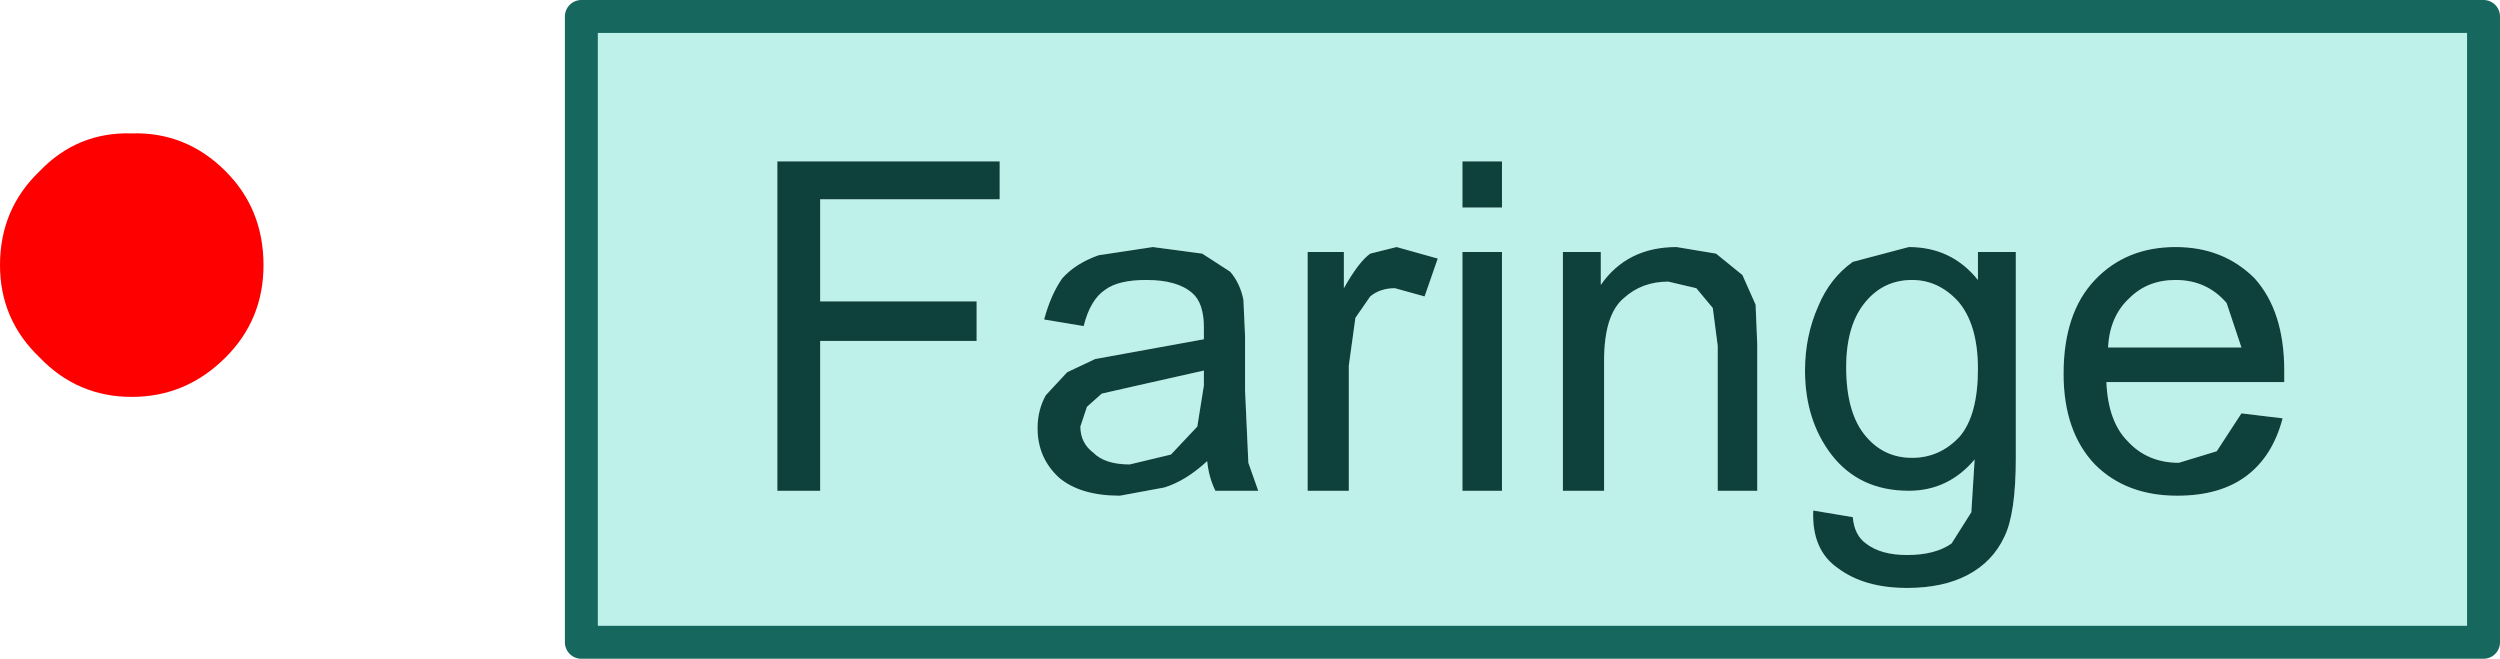
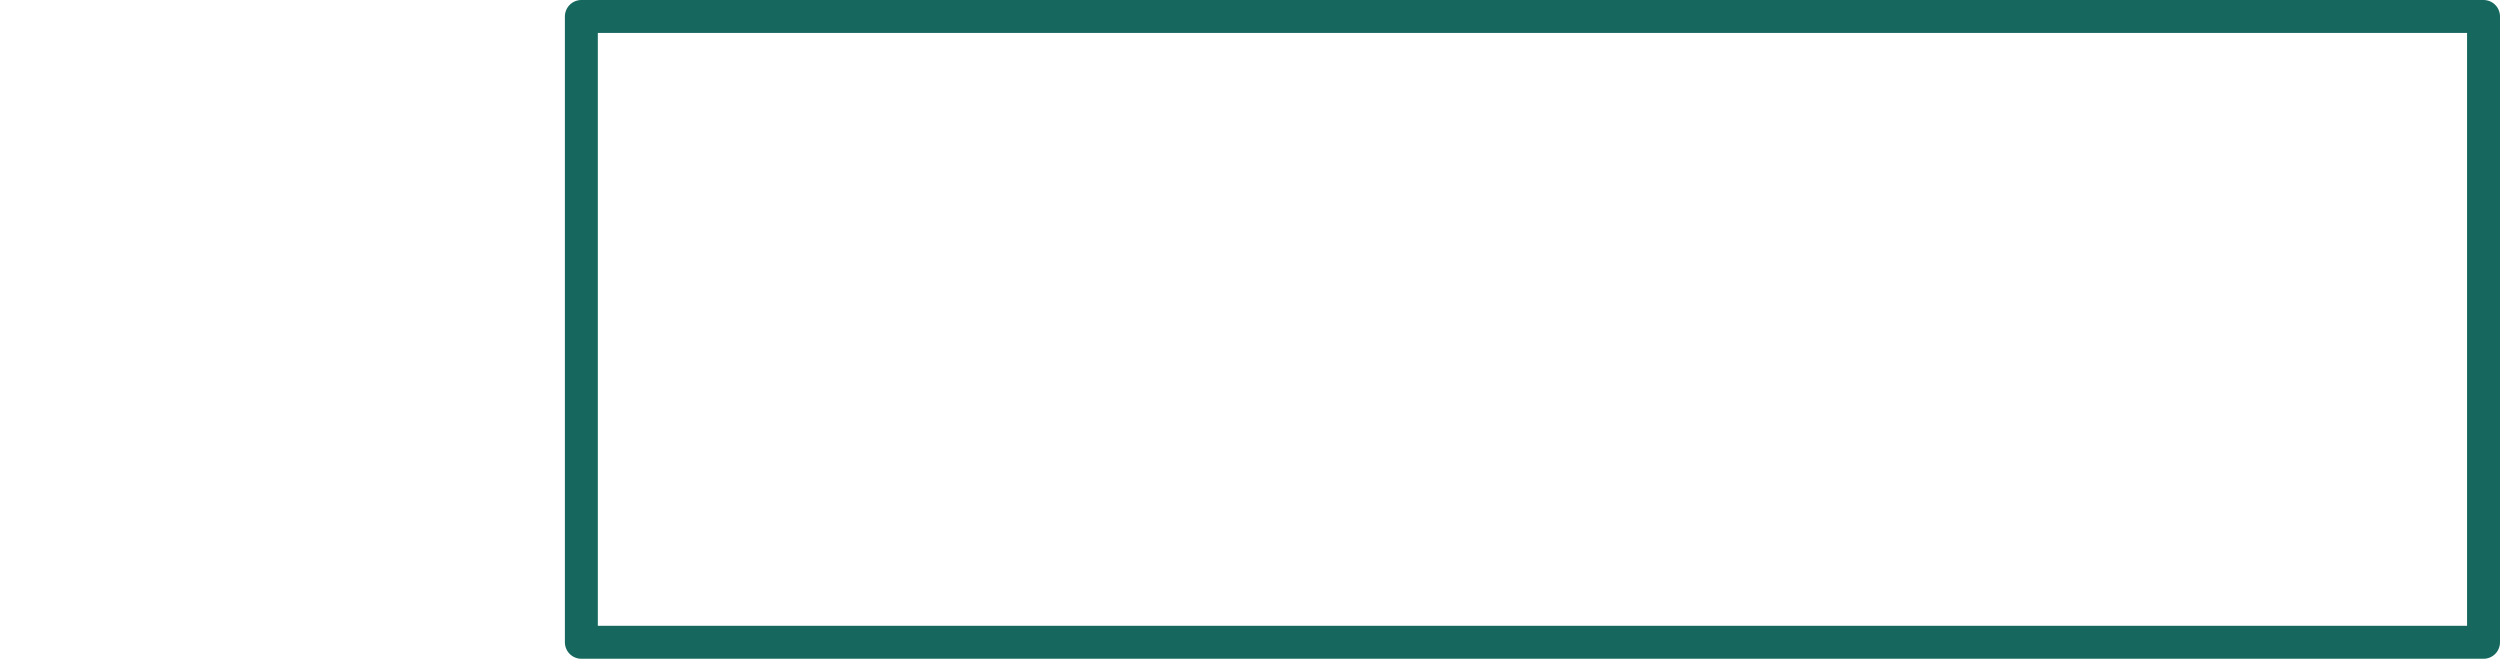
<svg xmlns="http://www.w3.org/2000/svg" height="20.0px" width="75.9px">
  <g transform="matrix(1.0, 0.0, 0.0, 1.0, 4.0, 8.05)">
-     <path d="M41.6 -0.4 L40.4 -0.4 40.4 6.85 41.6 6.85 41.6 -0.4 M57.2 -0.4 L56.05 -0.4 56.05 0.45 Q55.25 -0.55 53.95 -0.55 L52.25 -0.1 Q51.55 0.4 51.2 1.25 50.8 2.15 50.8 3.2 50.8 4.7 51.6 5.75 52.45 6.85 53.95 6.85 55.15 6.85 55.95 5.9 L55.85 7.5 55.25 8.45 Q54.75 8.8 53.9 8.8 53.1 8.8 52.65 8.45 52.3 8.2 52.25 7.65 L51.05 7.45 Q51.0 8.65 51.8 9.2 52.6 9.8 53.9 9.8 55.0 9.8 55.75 9.4 56.5 9.0 56.85 8.25 57.2 7.55 57.2 5.85 L57.2 -0.4 M48.1 -0.35 L46.9 -0.55 Q45.4 -0.55 44.6 0.6 L44.6 -0.4 43.45 -0.4 43.45 6.85 44.7 6.85 44.7 2.9 Q44.7 1.5 45.3 1.0 45.85 0.5 46.65 0.5 L47.5 0.7 48.0 1.3 48.15 2.45 48.15 6.85 49.35 6.85 49.35 2.4 49.3 1.2 48.9 0.3 48.1 -0.35 M40.4 -3.15 L40.4 -1.75 41.6 -1.75 41.6 -3.15 40.4 -3.15 M39.65 -0.2 L38.4 -0.55 37.6 -0.35 Q37.25 -0.1 36.8 0.7 L36.8 -0.4 35.7 -0.4 35.7 6.85 36.95 6.85 36.95 3.05 37.15 1.6 37.6 0.95 Q37.9 0.7 38.35 0.7 L39.25 0.95 39.65 -0.2 M32.5 -0.35 L31.0 -0.55 29.35 -0.3 Q28.65 -0.05 28.25 0.4 27.9 0.9 27.7 1.65 L28.9 1.85 Q29.1 1.05 29.55 0.75 29.95 0.45 30.8 0.45 31.75 0.45 32.2 0.85 32.55 1.15 32.55 1.9 L32.55 2.25 30.35 2.65 29.25 2.85 28.4 3.25 27.75 3.95 Q27.5 4.4 27.5 4.95 27.5 5.85 28.15 6.45 28.8 7.0 30.0 7.0 L31.35 6.75 Q32.0 6.55 32.65 5.95 32.7 6.45 32.9 6.85 L34.2 6.85 33.9 6.0 33.8 3.8 33.8 2.15 33.75 1.05 Q33.65 0.55 33.35 0.2 L32.5 -0.35 M20.9 -2.0 L26.35 -2.0 26.35 -3.15 19.6 -3.15 19.6 6.85 20.9 6.85 20.9 2.3 25.65 2.3 25.65 1.1 20.9 1.1 20.9 -2.0 M71.4 -7.55 L71.4 11.45 13.65 11.45 13.65 -7.55 71.4 -7.55 M32.35 4.9 L31.55 5.75 30.3 6.05 Q29.55 6.05 29.2 5.7 28.8 5.4 28.8 4.9 L29.0 4.3 29.45 3.9 30.55 3.65 32.55 3.2 32.55 3.65 32.35 4.9 M52.65 5.2 Q52.05 4.5 52.05 3.1 52.05 1.8 52.65 1.1 53.2 0.45 54.05 0.45 54.85 0.45 55.45 1.1 56.05 1.8 56.05 3.15 56.05 4.55 55.5 5.2 54.9 5.85 54.05 5.85 53.2 5.85 52.65 5.2 M63.6 1.15 L64.05 2.5 60.0 2.5 Q60.05 1.55 60.65 1.0 61.2 0.45 62.05 0.45 63.0 0.45 63.6 1.15 M65.35 3.55 L65.35 3.2 Q65.35 1.4 64.45 0.4 63.5 -0.55 62.05 -0.55 60.55 -0.55 59.6 0.45 58.65 1.45 58.65 3.3 58.65 5.05 59.6 6.05 60.55 7.0 62.1 7.0 63.4 7.0 64.2 6.4 65.0 5.8 65.3 4.65 L64.05 4.5 63.3 5.65 62.15 6.0 Q61.2 6.0 60.6 5.35 60.0 4.75 59.95 3.55 L65.35 3.55" fill="#bef1ea" fill-rule="evenodd" stroke="none" />
-     <path d="M20.9 -2.0 L20.9 1.1 25.65 1.1 25.65 2.3 20.9 2.3 20.9 6.85 19.6 6.85 19.6 -3.15 26.35 -3.15 26.35 -2.0 20.9 -2.0 M32.5 -0.35 L33.35 0.2 Q33.65 0.55 33.75 1.05 L33.8 2.15 33.8 3.8 33.9 6.0 34.2 6.85 32.9 6.85 Q32.7 6.45 32.65 5.95 32.0 6.55 31.35 6.75 L30.0 7.0 Q28.8 7.0 28.15 6.45 27.5 5.85 27.5 4.95 27.5 4.4 27.75 3.95 L28.4 3.25 29.25 2.85 30.35 2.65 32.55 2.25 32.55 1.9 Q32.55 1.15 32.2 0.85 31.75 0.45 30.8 0.45 29.95 0.45 29.55 0.75 29.1 1.05 28.9 1.85 L27.7 1.65 Q27.9 0.9 28.25 0.4 28.65 -0.05 29.35 -0.3 L31.0 -0.55 32.5 -0.35 M39.65 -0.2 L39.25 0.95 38.35 0.7 Q37.9 0.7 37.6 0.95 L37.15 1.6 36.95 3.05 36.95 6.85 35.7 6.85 35.7 -0.4 36.8 -0.4 36.8 0.7 Q37.25 -0.1 37.6 -0.35 L38.4 -0.55 39.65 -0.2 M40.4 -3.15 L41.6 -3.15 41.6 -1.75 40.4 -1.75 40.4 -3.15 M48.1 -0.35 L48.9 0.3 49.3 1.2 49.35 2.4 49.35 6.85 48.15 6.85 48.15 2.45 48.0 1.3 47.5 0.7 46.65 0.5 Q45.85 0.5 45.3 1.0 44.7 1.5 44.7 2.9 L44.7 6.85 43.45 6.85 43.45 -0.4 44.6 -0.4 44.6 0.6 Q45.4 -0.55 46.9 -0.55 L48.1 -0.35 M57.2 -0.4 L57.2 5.85 Q57.2 7.55 56.85 8.25 56.5 9.0 55.75 9.4 55.0 9.8 53.9 9.8 52.6 9.8 51.8 9.2 51.0 8.65 51.05 7.45 L52.25 7.65 Q52.3 8.2 52.65 8.45 53.1 8.8 53.9 8.8 54.75 8.8 55.25 8.45 L55.85 7.5 55.95 5.9 Q55.15 6.85 53.95 6.85 52.45 6.85 51.6 5.75 50.8 4.7 50.8 3.2 50.8 2.15 51.2 1.25 51.55 0.4 52.25 -0.1 L53.95 -0.55 Q55.25 -0.55 56.05 0.45 L56.05 -0.4 57.2 -0.4 M41.6 -0.4 L41.6 6.85 40.4 6.85 40.4 -0.4 41.6 -0.4 M65.35 3.55 L59.95 3.55 Q60.0 4.75 60.6 5.35 61.2 6.0 62.15 6.0 L63.3 5.65 64.05 4.5 65.3 4.65 Q65.0 5.8 64.2 6.4 63.4 7.0 62.1 7.0 60.55 7.0 59.6 6.05 58.65 5.05 58.65 3.3 58.65 1.45 59.6 0.45 60.55 -0.55 62.05 -0.55 63.5 -0.55 64.45 0.4 65.35 1.4 65.35 3.2 L65.35 3.55 M63.6 1.15 Q63.0 0.45 62.05 0.45 61.2 0.45 60.65 1.0 60.05 1.55 60.0 2.5 L64.05 2.5 63.6 1.15 M52.65 5.2 Q53.2 5.85 54.05 5.85 54.9 5.85 55.5 5.2 56.05 4.55 56.05 3.15 56.05 1.8 55.45 1.1 54.85 0.45 54.05 0.45 53.2 0.45 52.65 1.1 52.05 1.8 52.05 3.1 52.05 4.5 52.65 5.2 M32.35 4.9 L32.55 3.65 32.55 3.2 30.55 3.65 29.45 3.9 29.0 4.3 28.8 4.9 Q28.8 5.4 29.2 5.7 29.55 6.05 30.3 6.05 L31.55 5.75 32.35 4.9" fill="#0e413c" fill-rule="evenodd" stroke="none" />
    <path d="M71.4 -7.55 L71.4 11.45 13.65 11.45 13.65 -7.55 71.4 -7.55 Z" fill="none" stroke="#16675e" stroke-linecap="round" stroke-linejoin="round" stroke-width="1.0" />
-     <path d="M-2.8 2.8 Q-4.0 1.65 -4.0 0.0 -4.0 -1.7 -2.8 -2.85 -1.65 -4.05 0.0 -4.0 1.65 -4.05 2.85 -2.85 4.0 -1.7 4.0 0.0 4.0 1.65 2.85 2.8 1.65 4.0 0.0 4.0 -1.65 4.0 -2.8 2.8" fill="#ff0000" fill-rule="evenodd" stroke="none" />
  </g>
</svg>